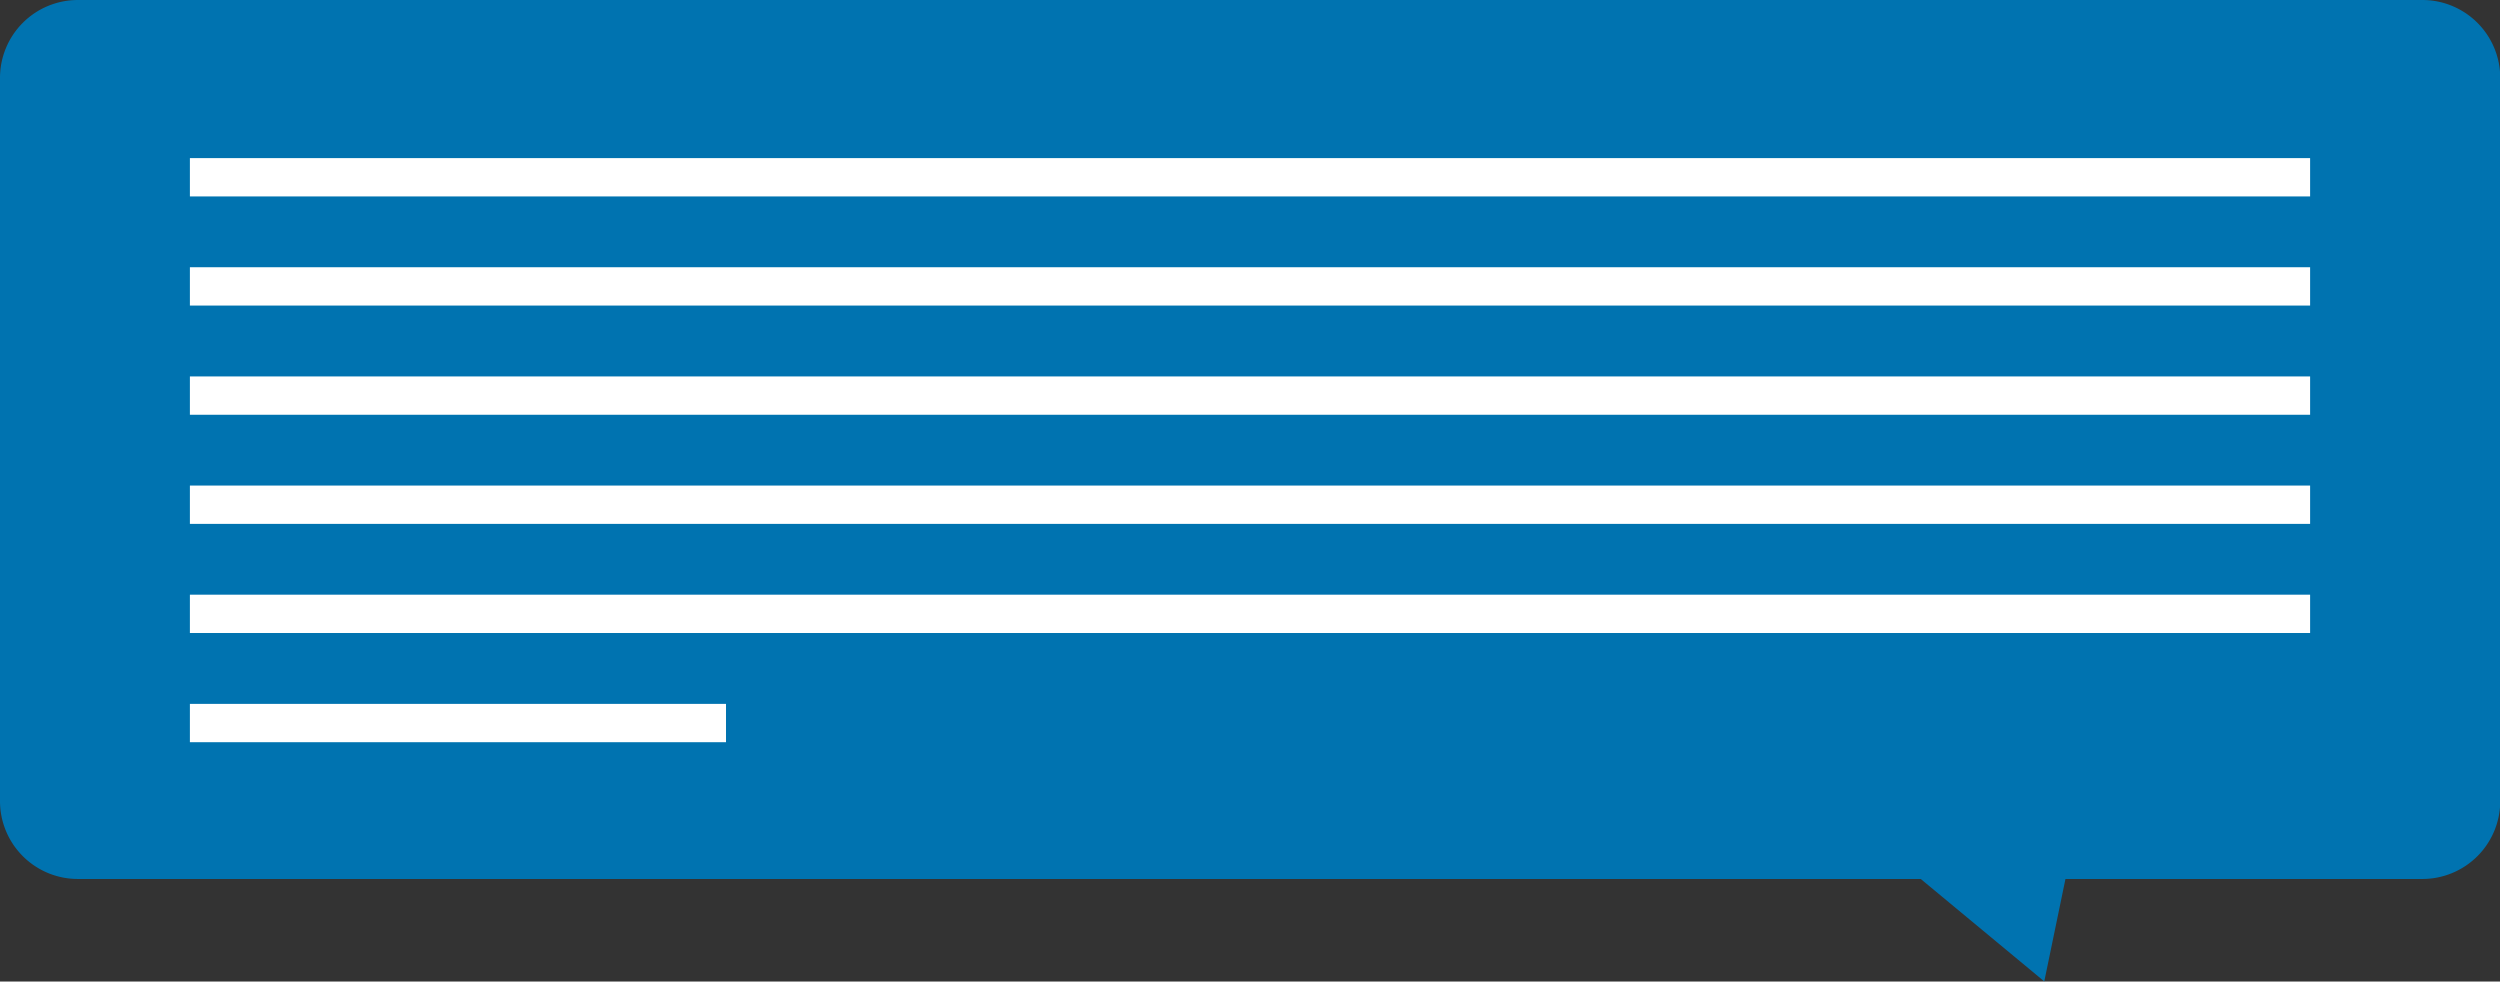
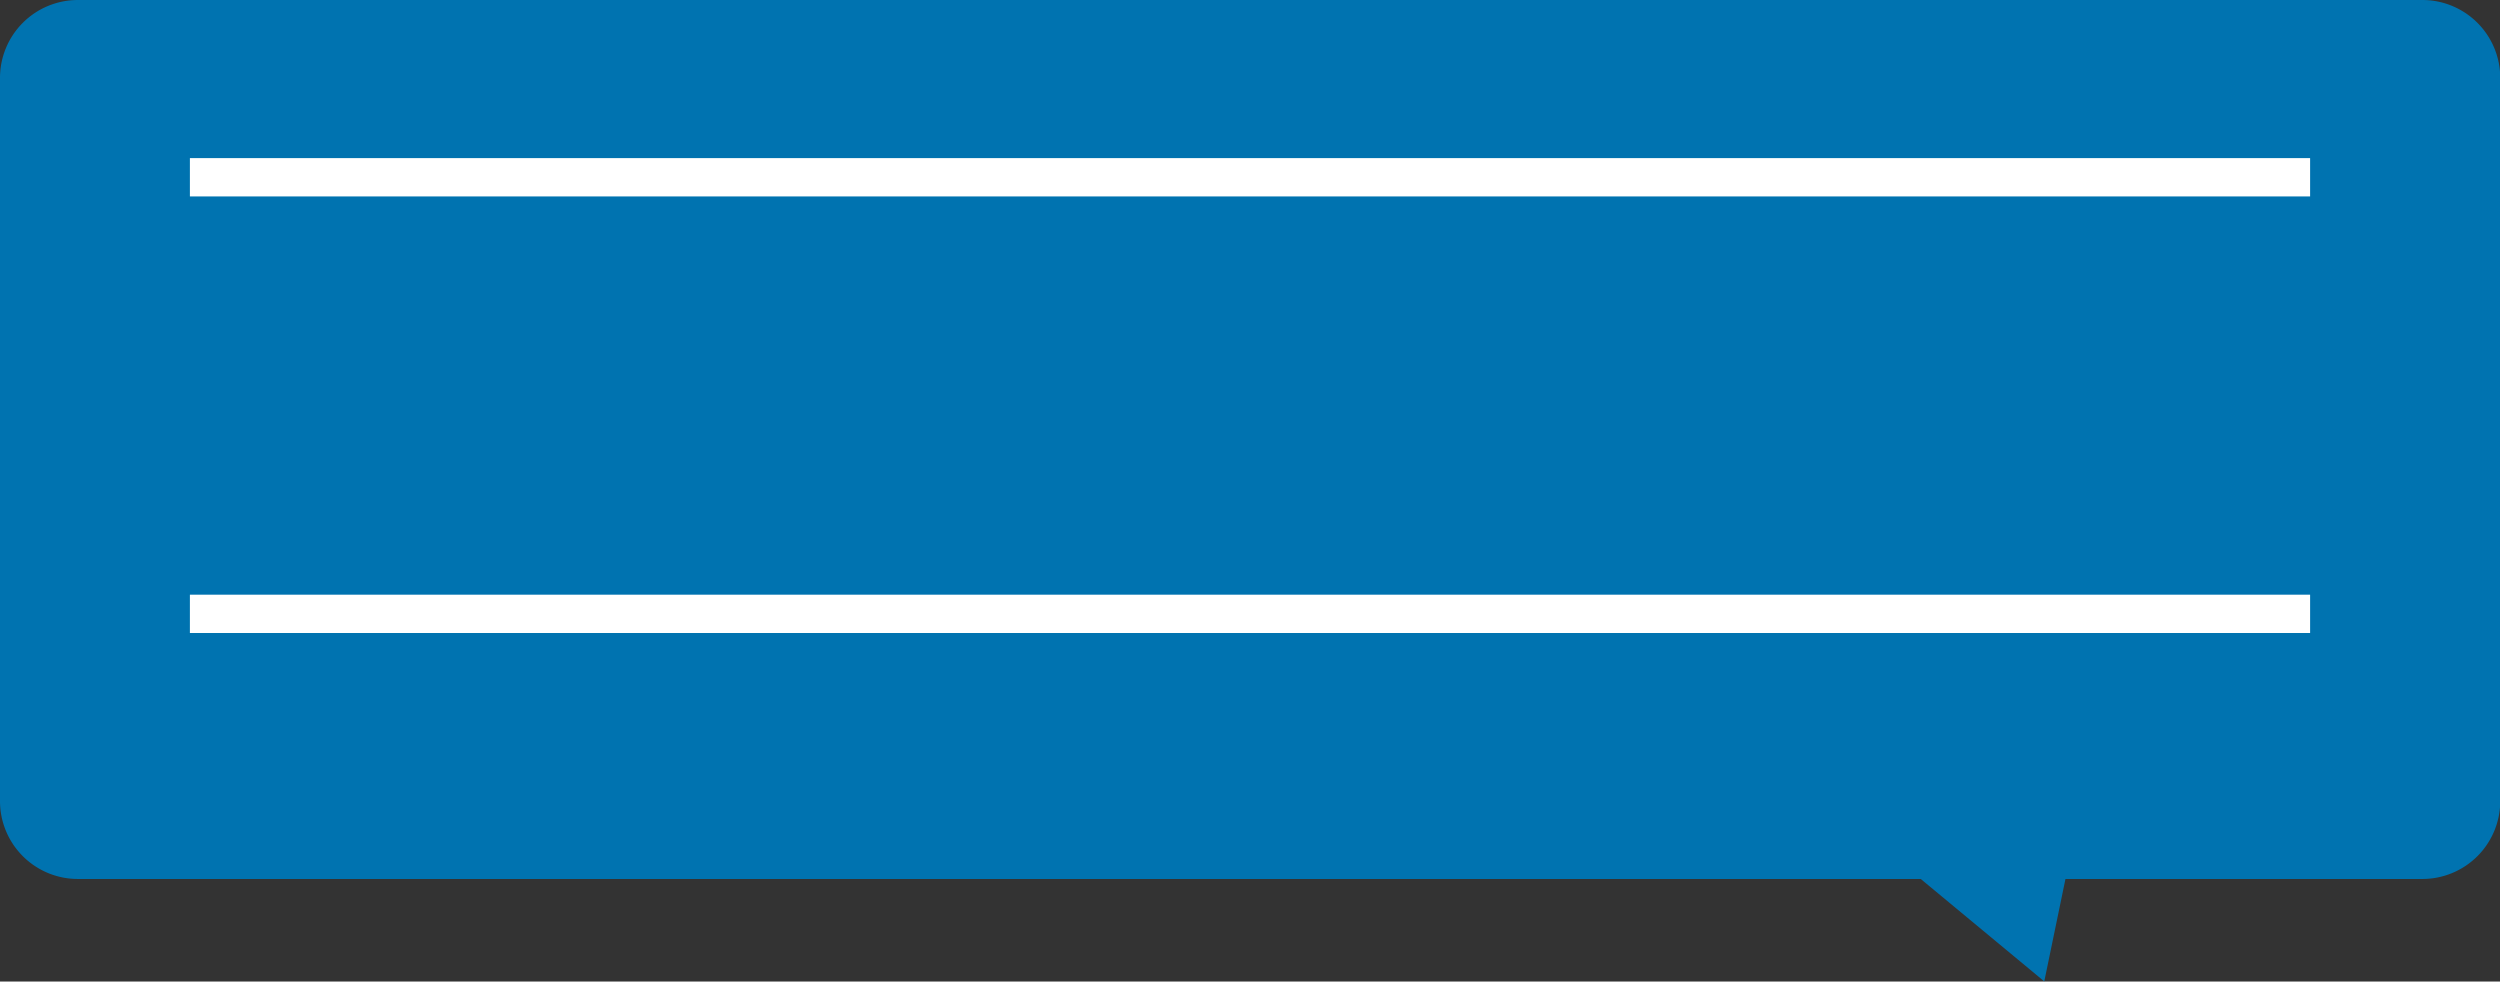
<svg xmlns="http://www.w3.org/2000/svg" height="126.02" viewBox="0 0 320.97 126.02" width="320.97">
  <rect x="0" y="0" width="320.97" height="126.02" fill="#333333" stroke="none" />
  <path d="m311 112.85h-45.82l-2.72 13.15-15.86-13.15h-236.6a10 10 0 0 1 -10-10v-92.85a10 10 0 0 1 10-10h301a10 10 0 0 1 10 10v92.85a10 10 0 0 1 -10 10z" fill="#0073b0" />
  <g fill="#fff">
-     <path d="m24.38 62.34h272.21v4.92h-272.21z" />
    <path d="m24.38 76.35h272.21v4.92h-272.21z" />
-     <path d="m24.38 48.33h272.21v4.92h-272.21z" />
-     <path d="m24.38 34.31h272.21v4.92h-272.21z" />
    <path d="m24.38 20.3h272.21v4.92h-272.21z" />
-     <path d="m24.38 90.37h68.83v4.92h-68.83z" />
  </g>
</svg>